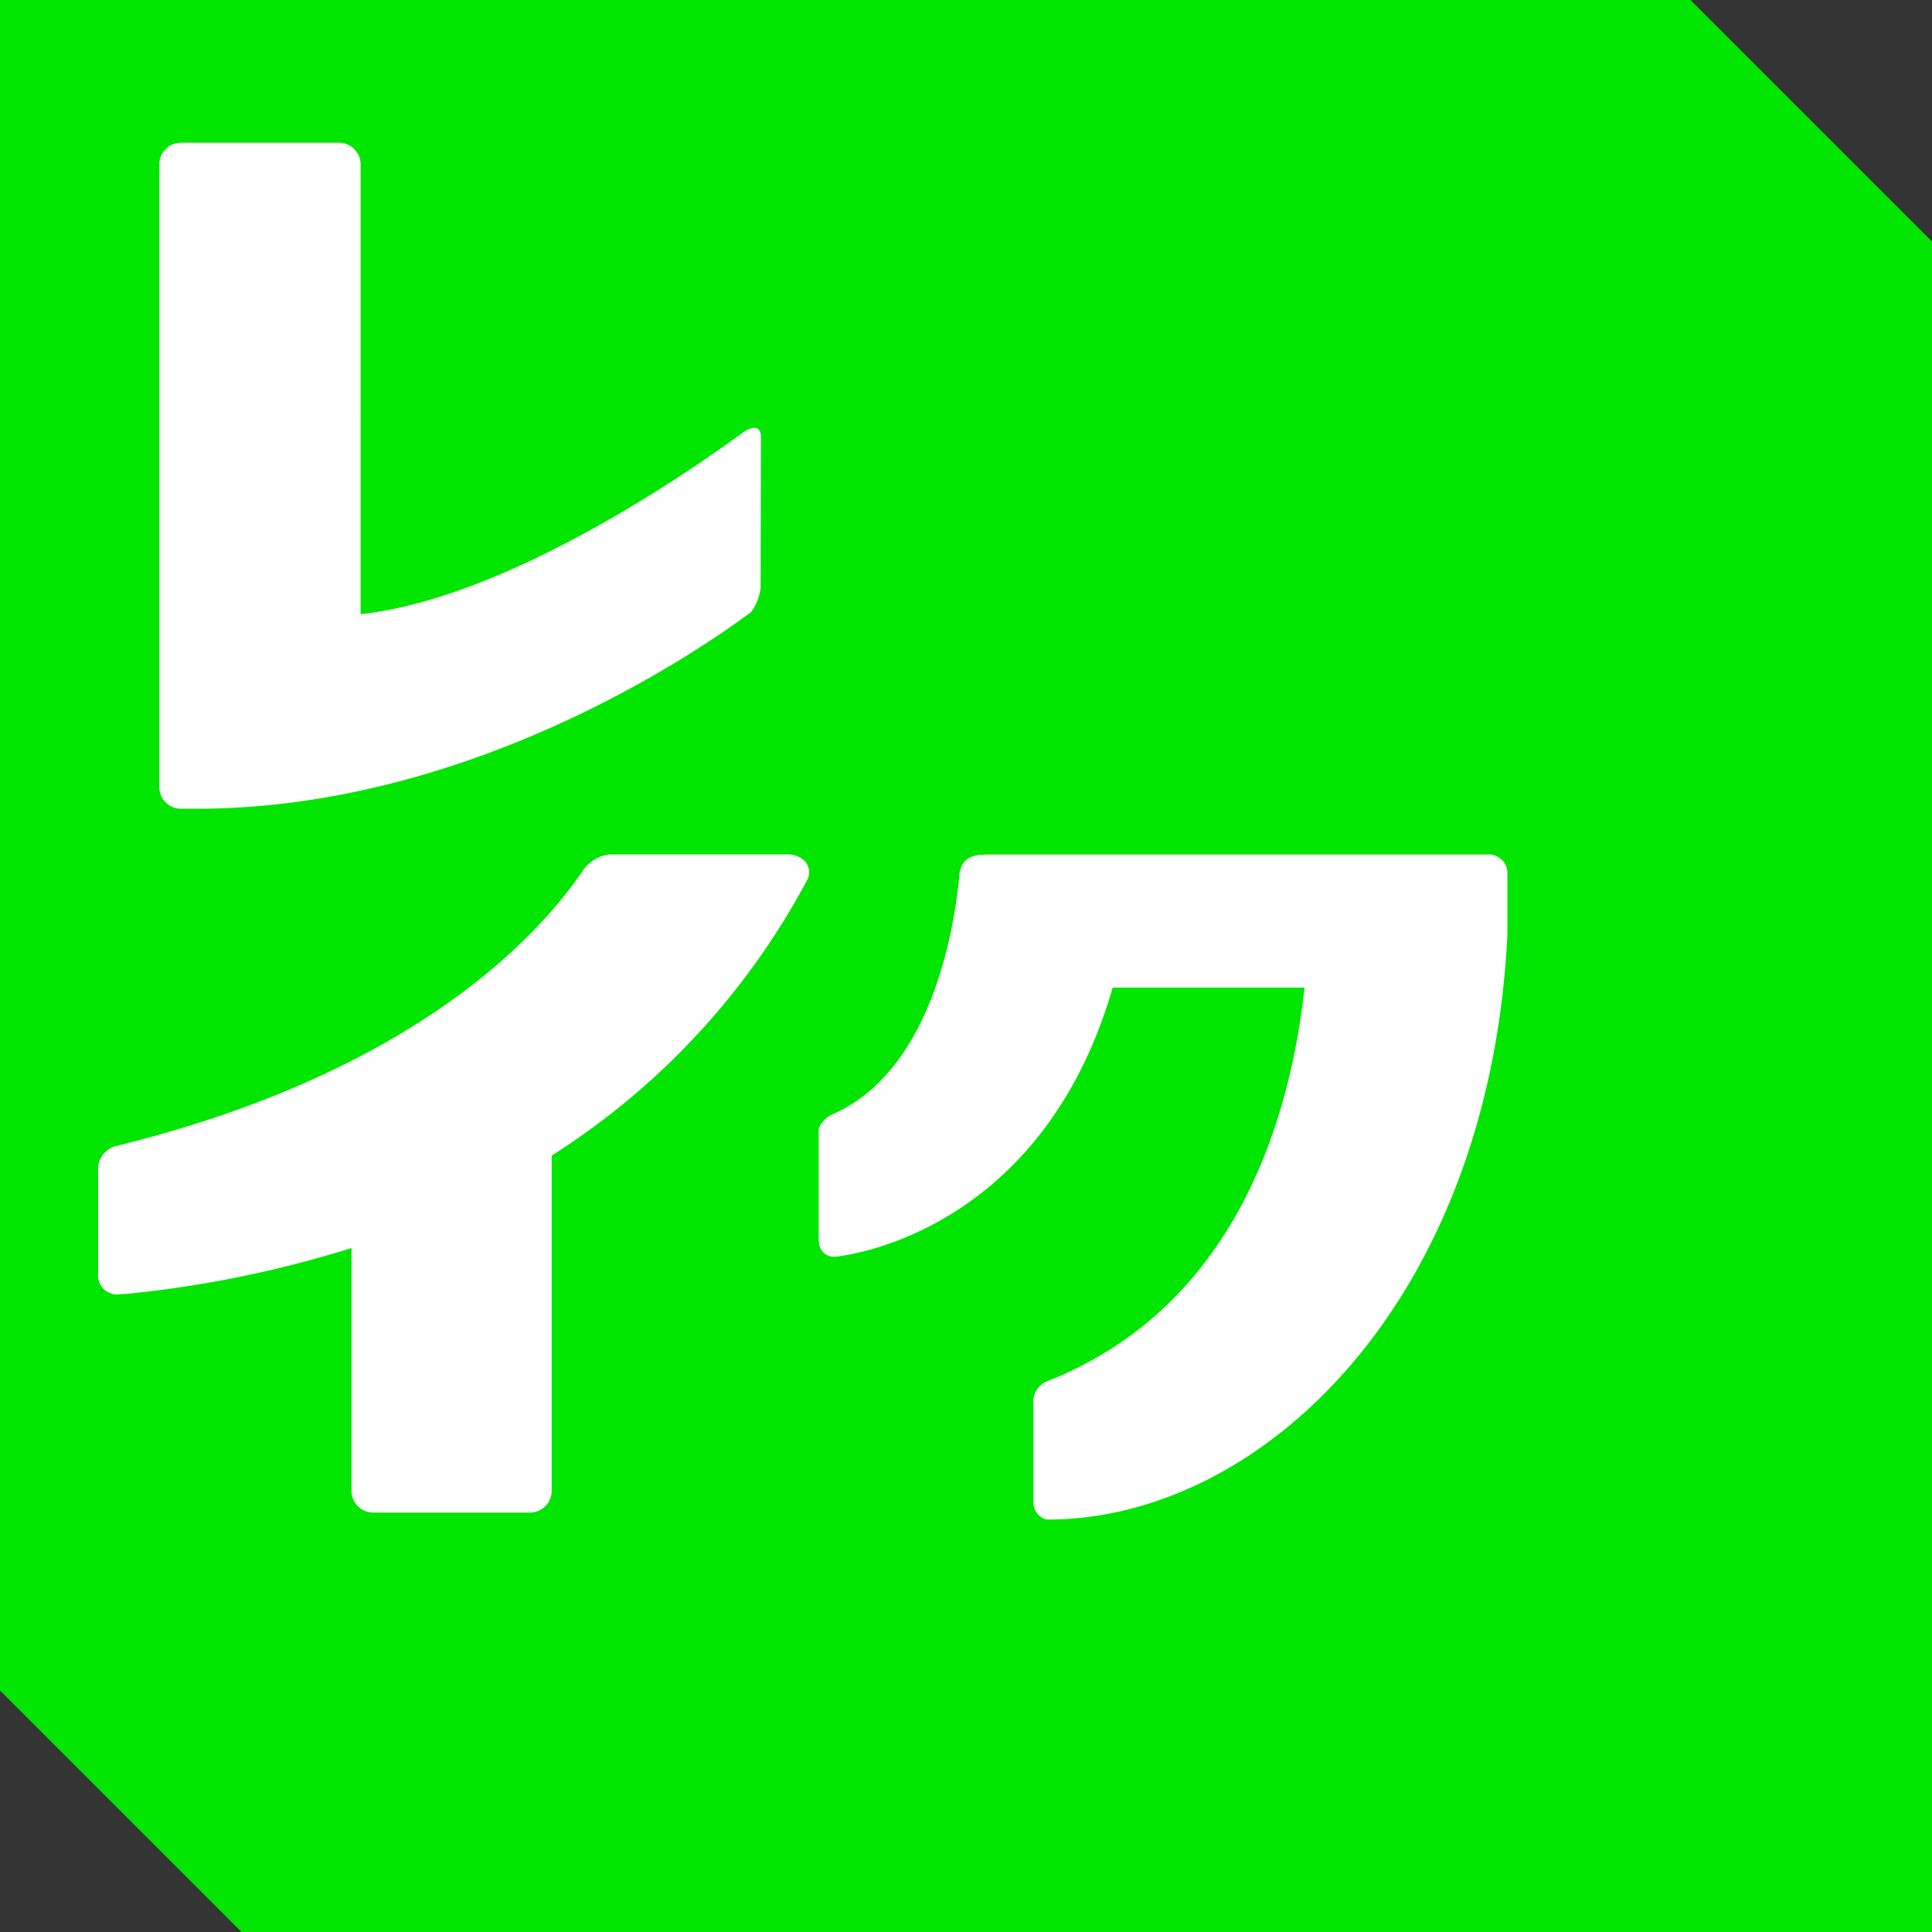
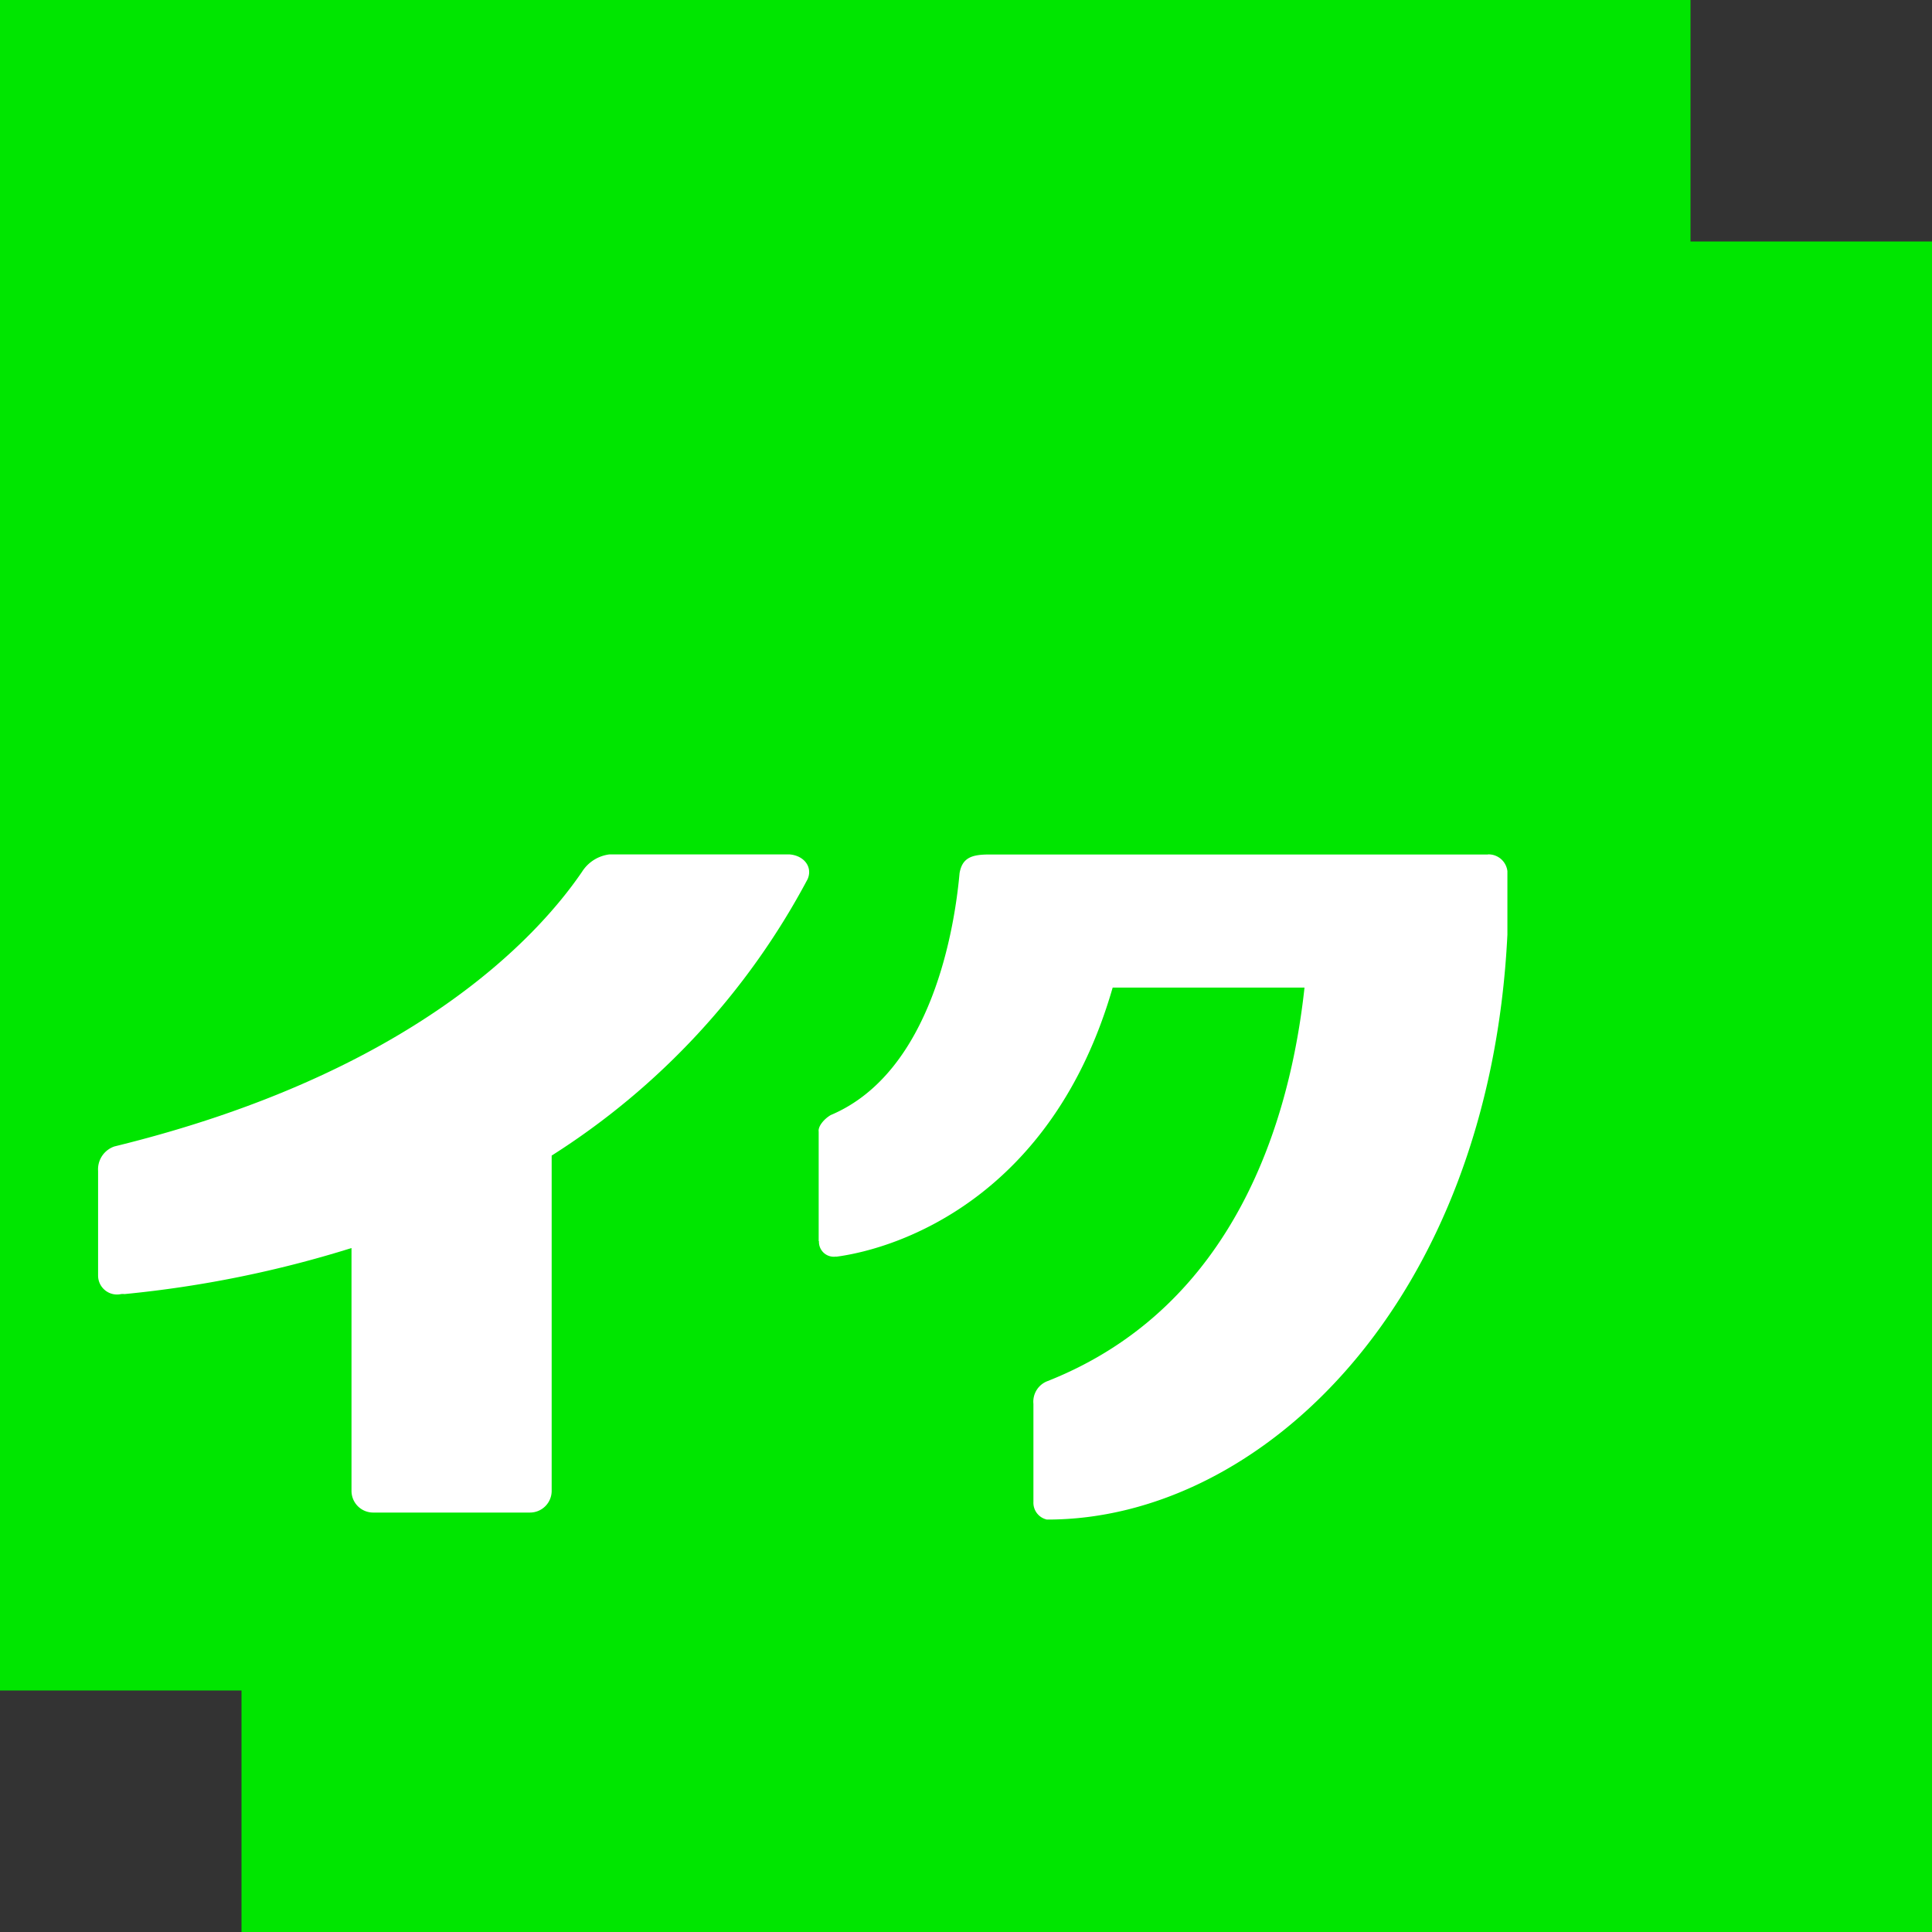
<svg xmlns="http://www.w3.org/2000/svg" width="48" height="48" viewBox="0 0 48 48">
  <rect x="0" y="0" width="48" height="48" fill="#333333" stroke="none" />
  <rect width="42" height="42" fill="#00e600" />
-   <rect width="59.397" height="8.485" transform="translate(0 42) rotate(-45)" fill="#00e600" />
  <rect width="42" height="42" transform="translate(6 6)" fill="#00e600" />
  <g transform="translate(2.435 3.546)">
    <path d="M256.88,250.71l-12.407,0h0c-.433,0-.661.089-.725.465-.117,1.3-.668,4.939-3.2,6.008-.161.093-.32.278-.3.412v2.721l.007,0a.369.369,0,0,0,.4.386.122.122,0,0,1,.034,0c1.566-.208,5.363-1.485,6.863-6.686l4.766,0c-.35,3.23-1.693,7.918-6.376,9.774a.546.546,0,0,0-.359.567V266.8a.427.427,0,0,0,.335.433c5.321.01,10.993-5.4,11.441-14.531v-1.579a.472.472,0,0,0-.487-.416" transform="translate(-222.343 -233.026)" fill="#fff" />
-     <path d="M61.7,49.2c0-.279-.172-.3-.421-.143-1.377,1.011-5.882,4.133-9.525,4.534V42.419a.538.538,0,0,0-.538-.542H47.295a.54.54,0,0,0-.542.539V57.883a.538.538,0,0,0,.538.541H47.7c6.843-.01,12.548-3.985,13.754-4.886a1.214,1.214,0,0,0,.239-.626Z" transform="translate(-45.23 -41.877)" fill="#fff" />
    <path d="M45.944,250.707H41.469a.943.943,0,0,0-.685.433c-1.1,1.61-4.2,5.008-11.617,6.823a.6.6,0,0,0-.406.607l0,0v2.605a.47.47,0,0,0,.57.456.357.357,0,0,1,.087,0,27.844,27.844,0,0,0,5.639-1.144v6.031a.538.538,0,0,0,.538.541h3.893a.539.539,0,0,0,.542-.538V258.19a18.276,18.276,0,0,0,6.359-6.868c.131-.3-.088-.584-.444-.614" transform="translate(-28.759 -233.026)" fill="#fff" />
  </g>
</svg>